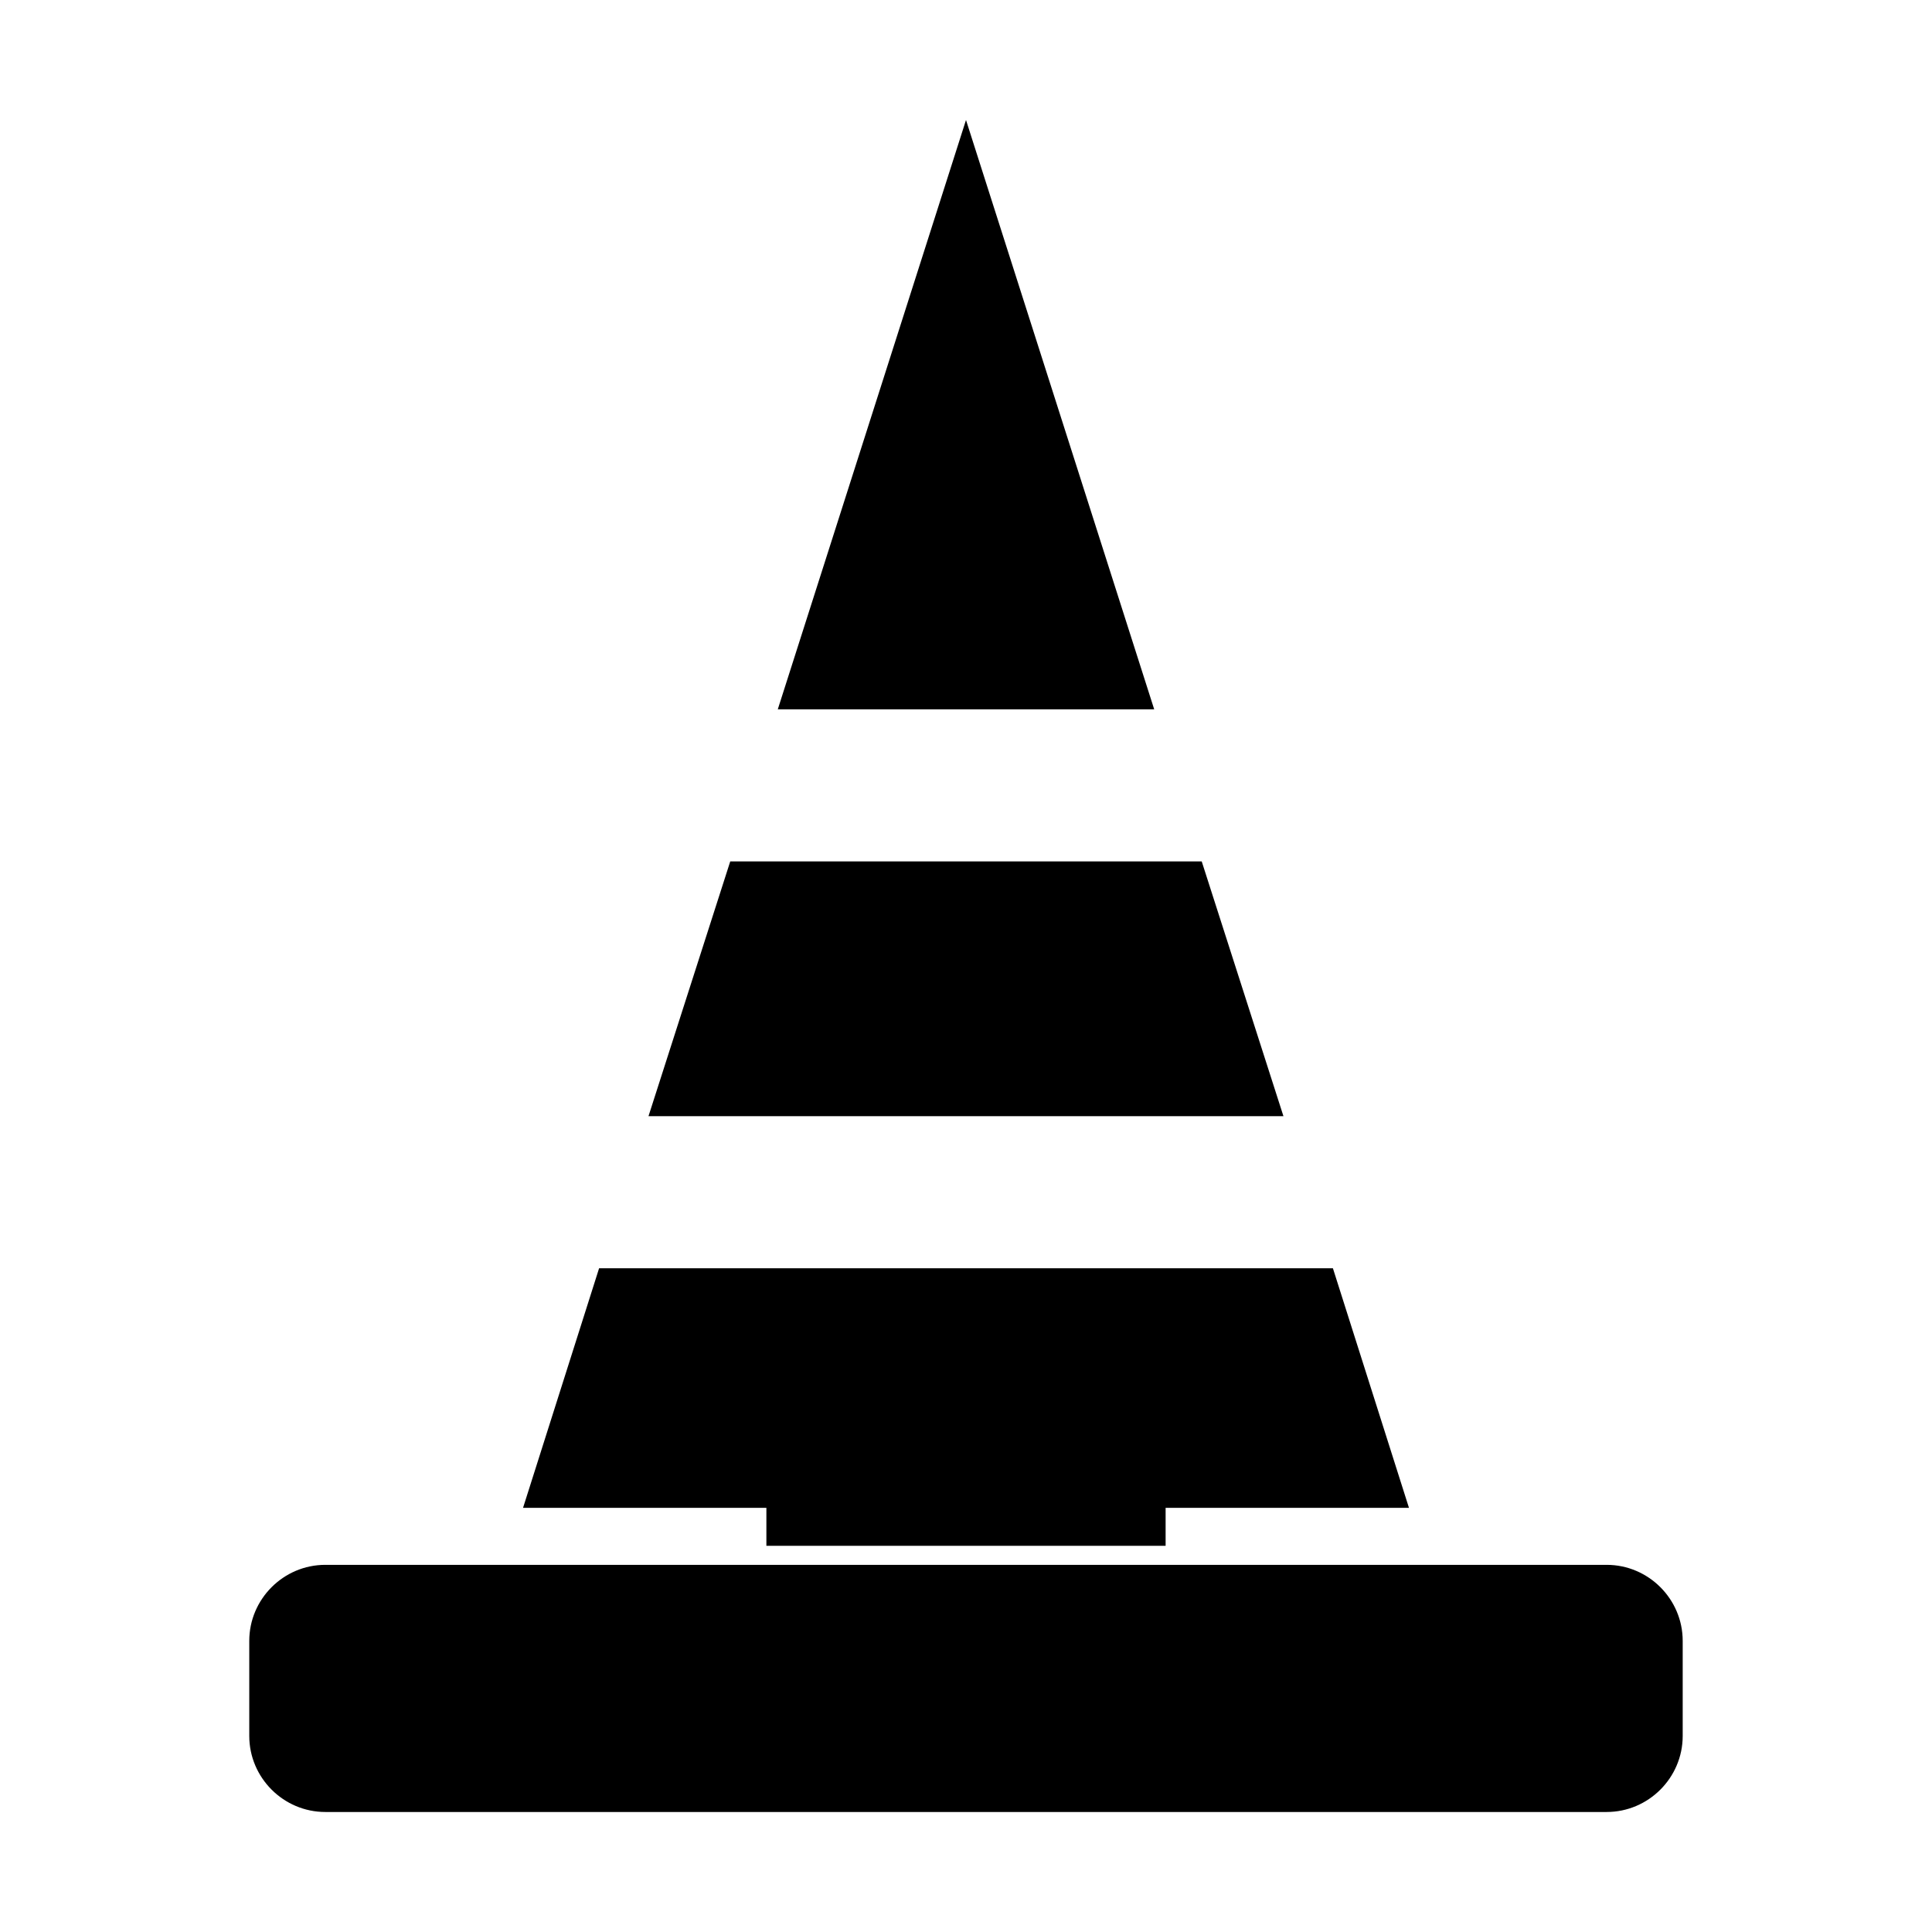
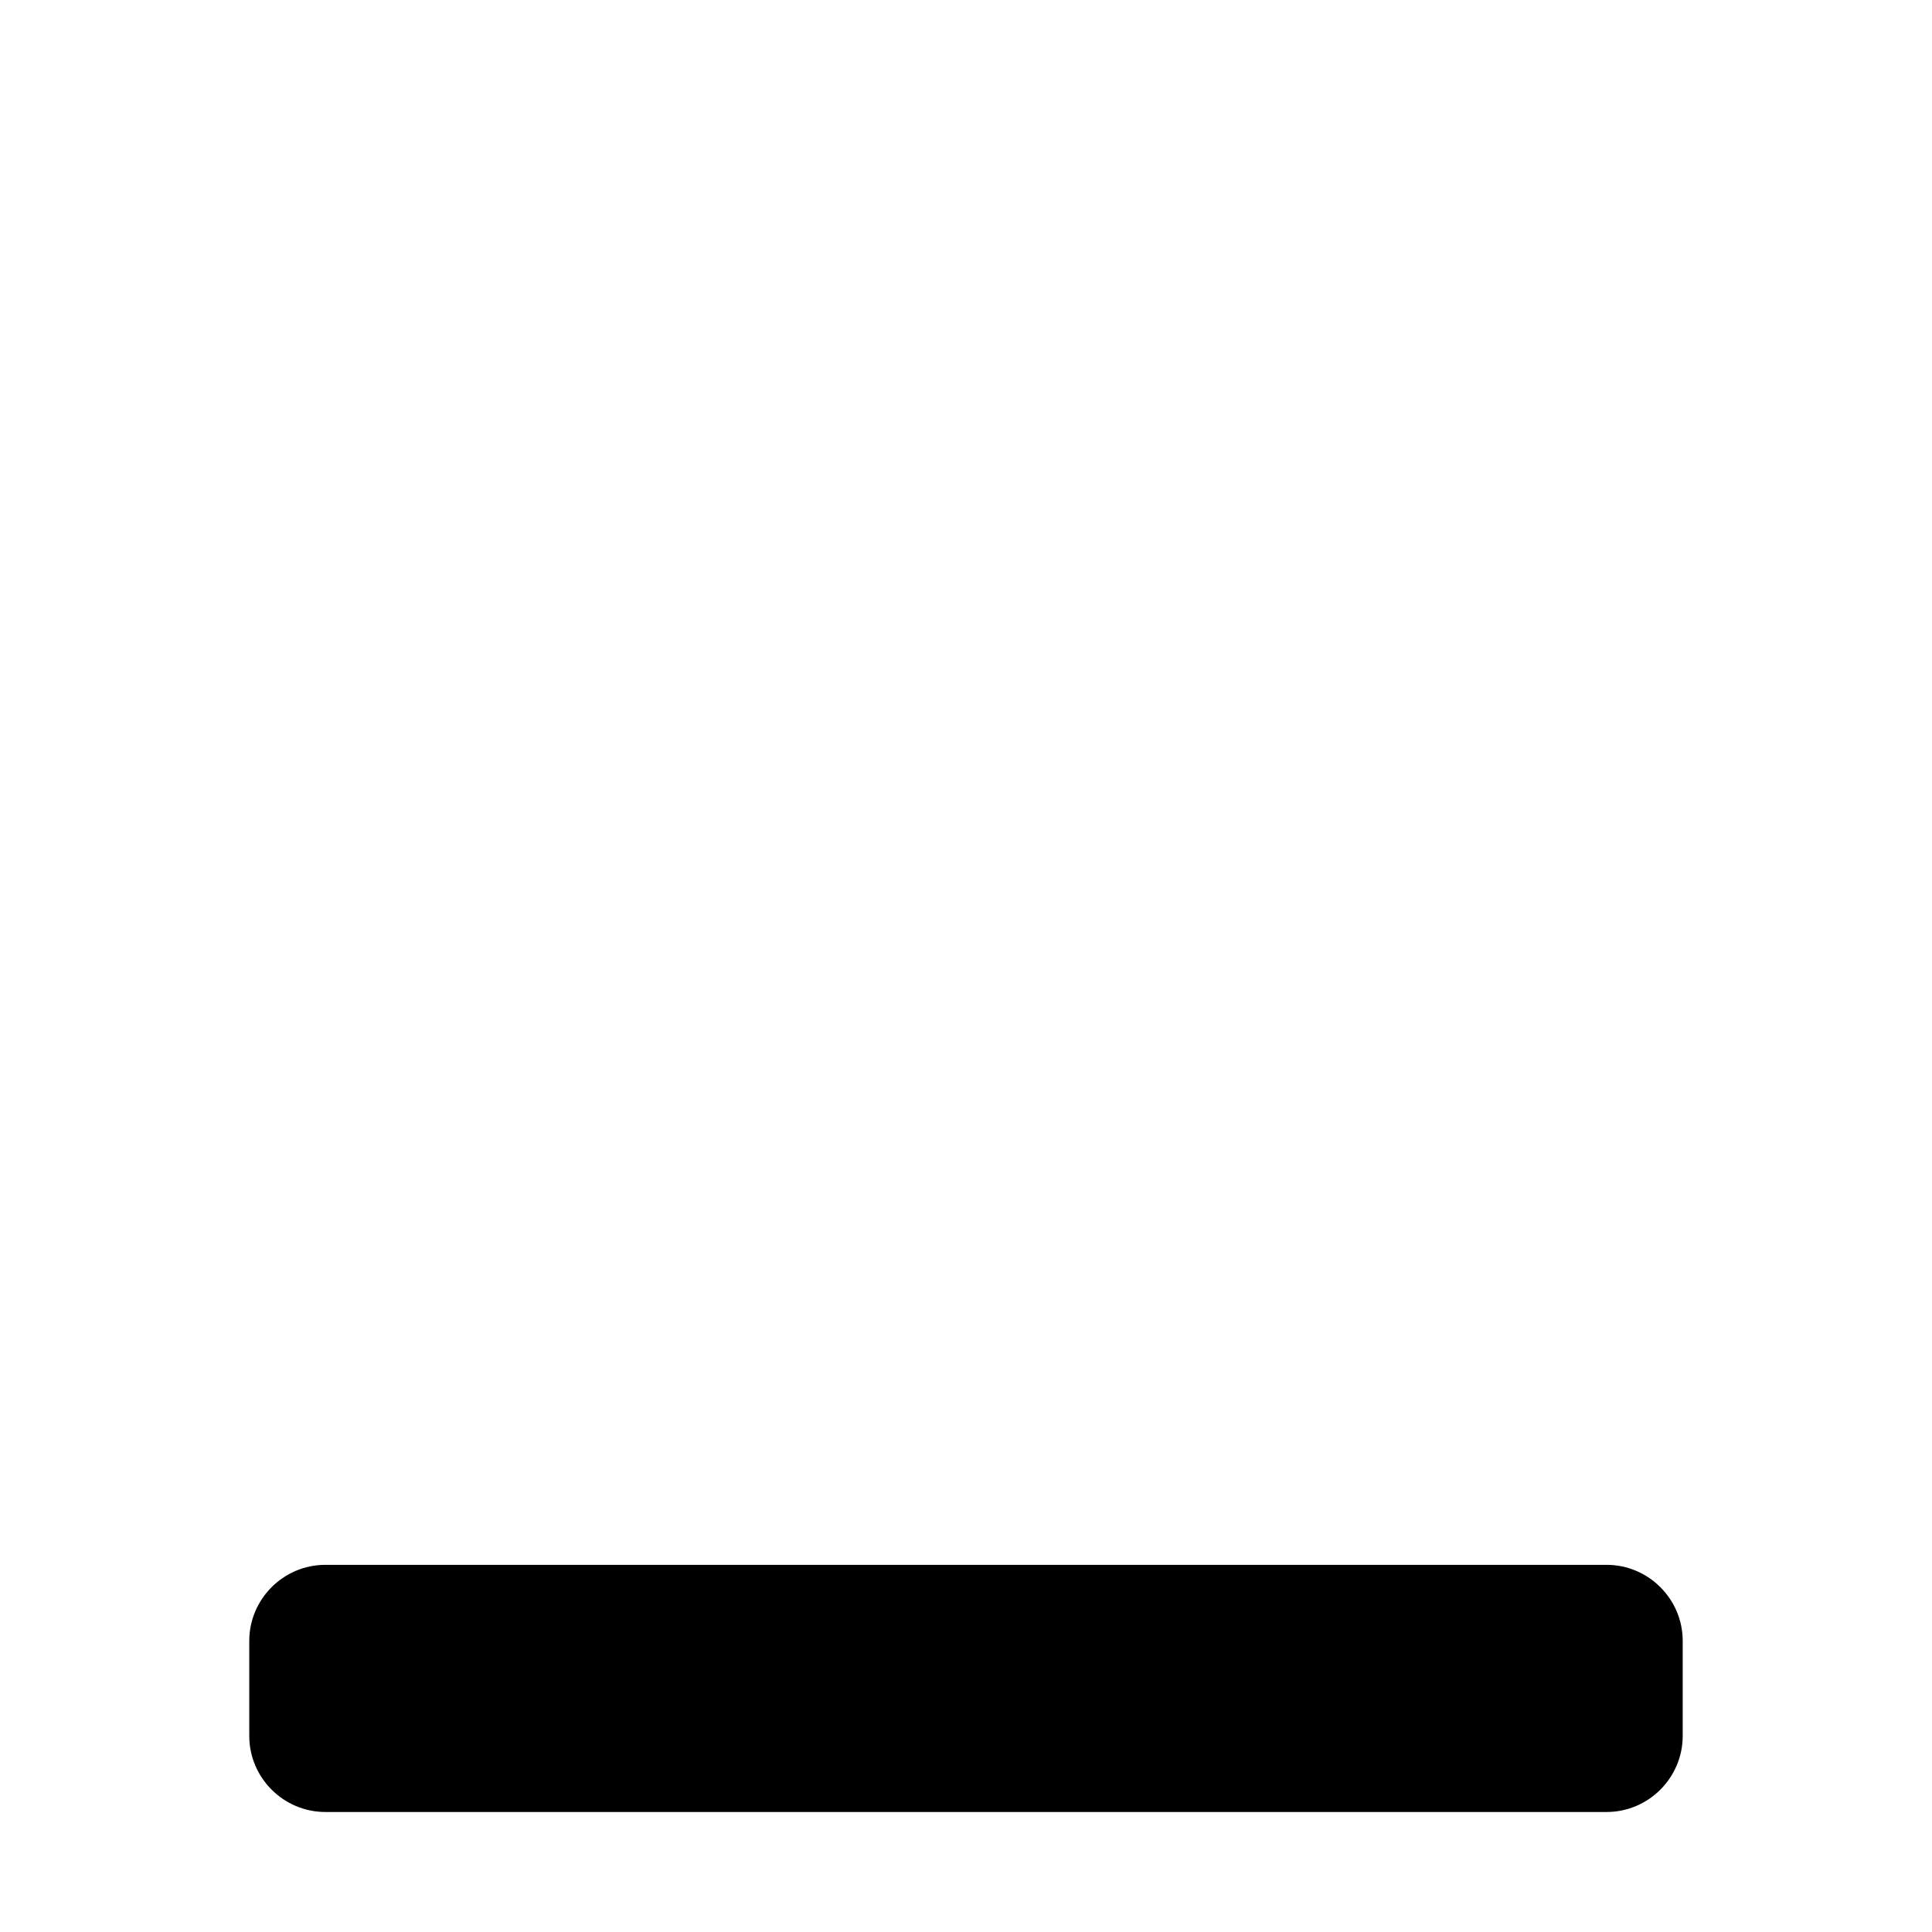
<svg xmlns="http://www.w3.org/2000/svg" fill="#000000" width="800px" height="800px" version="1.1" viewBox="144 144 512 512">
  <g>
    <path d="m569.78 558.7h-339.57c-11.082 0-20.152 9.07-20.152 20.152v25.191c0 11.082 9.07 20.152 20.152 20.152h339.57c11.082 0 20.152-9.07 20.152-20.152v-25.191c0-11.086-9.066-20.152-20.152-20.152z" />
-     <path d="m462.47 372.29h-124.95l-21.664 67.512h168.27z" />
-     <path d="m400 175.8-49.879 156.18h99.754z" />
-     <path d="m347.1 553.66h105.8v-10.074h64.488l-20.152-63.48h-194.47l-20.152 63.48h64.488z" />
  </g>
</svg>